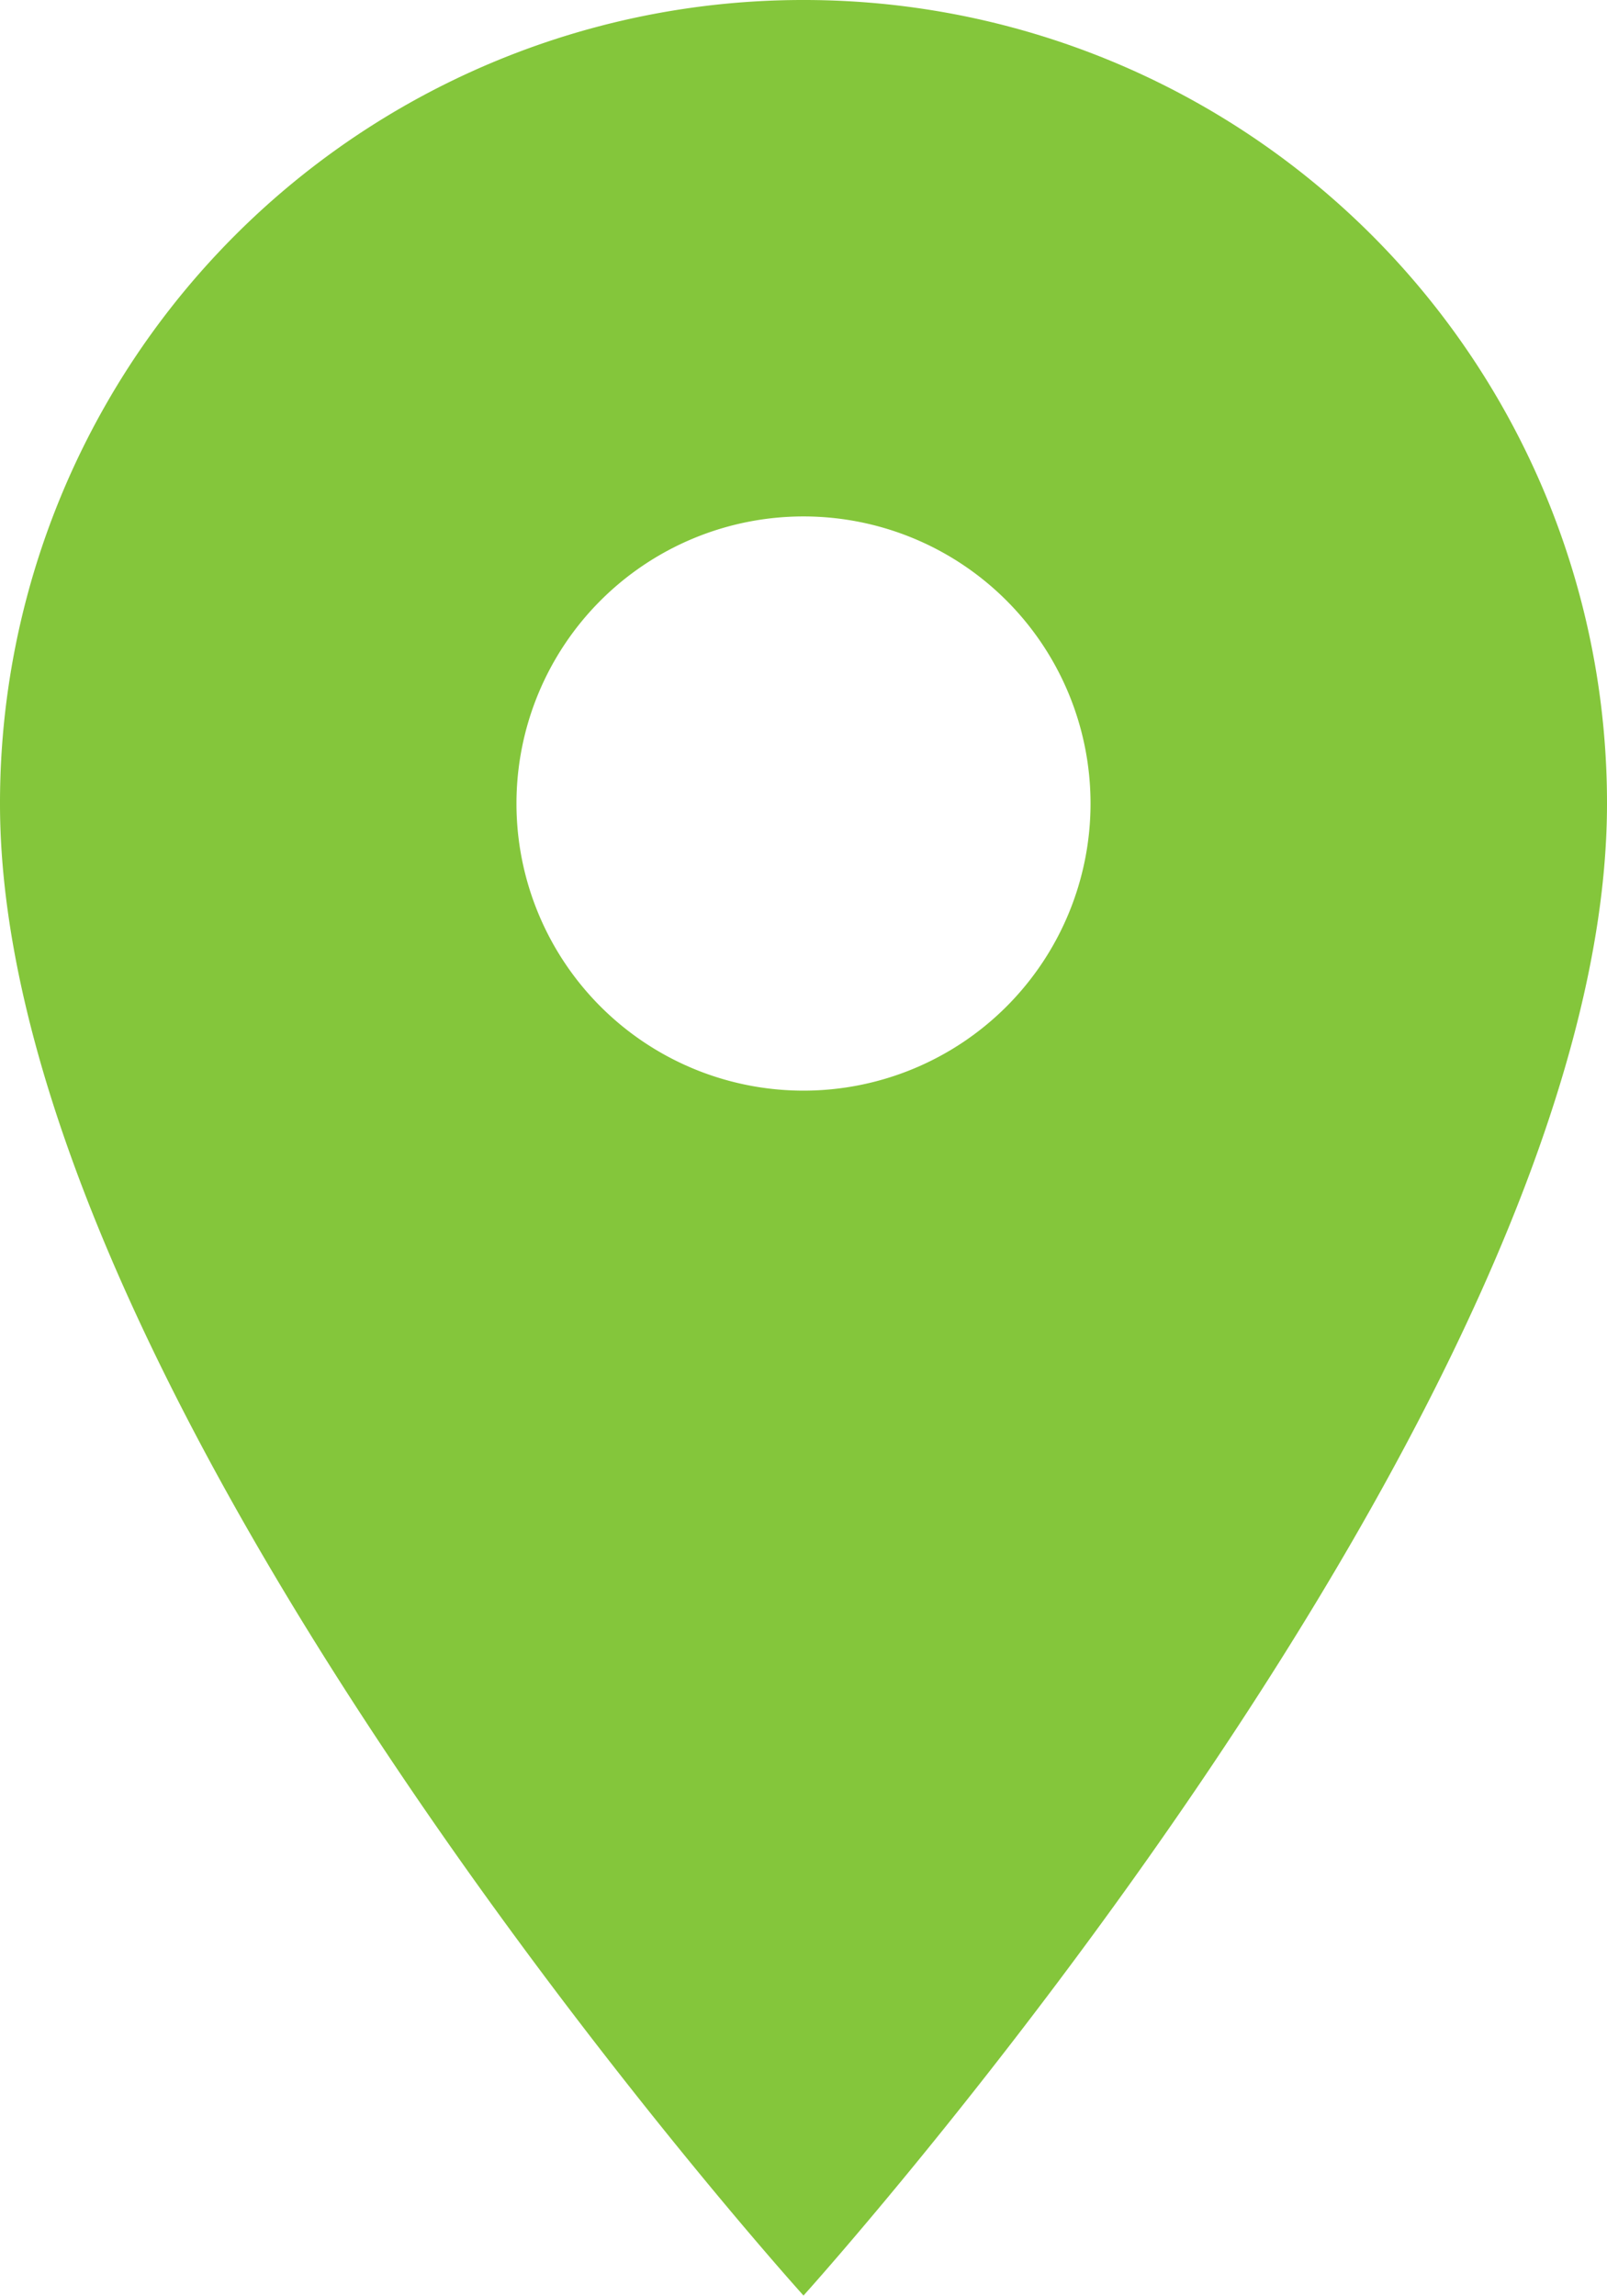
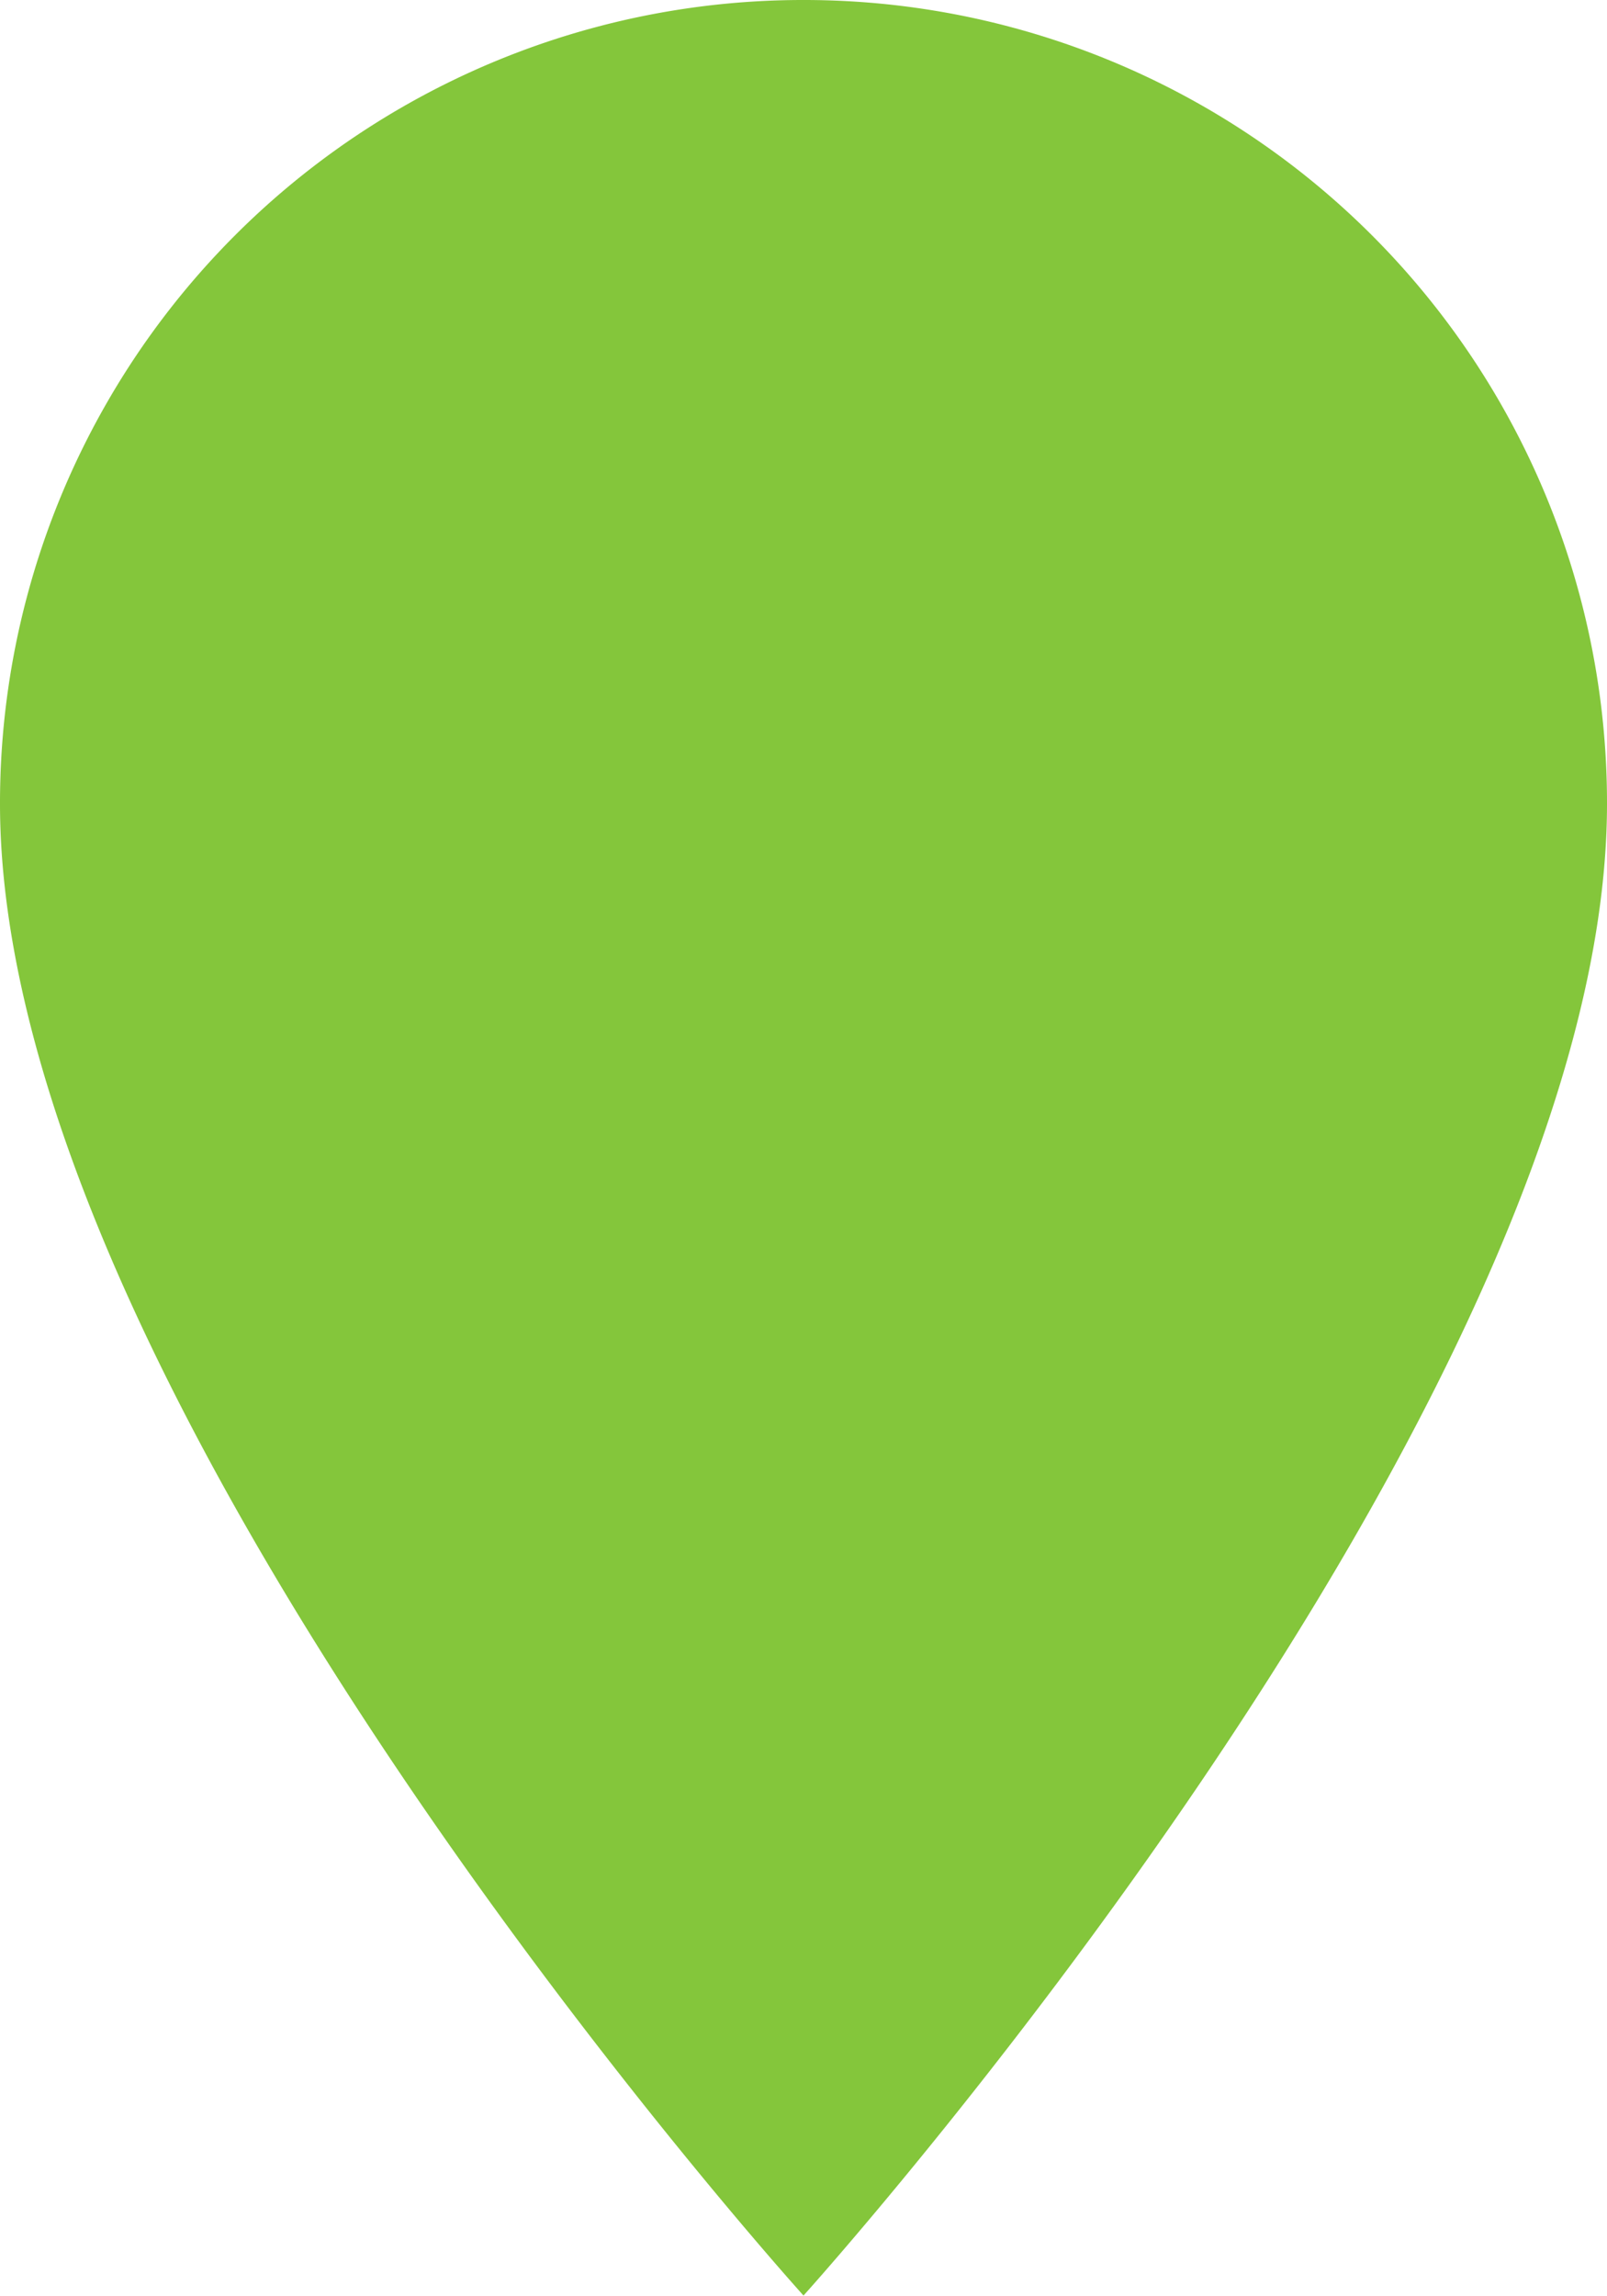
<svg xmlns="http://www.w3.org/2000/svg" width="10.128" height="14.468" viewBox="0 0 10.128 14.468">
  <defs>
    <style>.a{fill:#84c63b;}</style>
  </defs>
-   <path class="a" d="M12.564,3A5.06,5.06,0,0,0,7.5,8.064c0,3.8,5.064,9.4,5.064,9.4s5.064-5.606,5.064-9.4A5.06,5.06,0,0,0,12.564,3Zm0,6.872a1.809,1.809,0,1,1,1.809-1.809A1.809,1.809,0,0,1,12.564,9.872Z" transform="translate(-7.5 -3)" />
+   <path class="a" d="M12.564,3A5.06,5.06,0,0,0,7.5,8.064c0,3.8,5.064,9.4,5.064,9.4s5.064-5.606,5.064-9.4A5.06,5.06,0,0,0,12.564,3Zm0,6.872A1.809,1.809,0,0,1,12.564,9.872Z" transform="translate(-7.5 -3)" />
</svg>